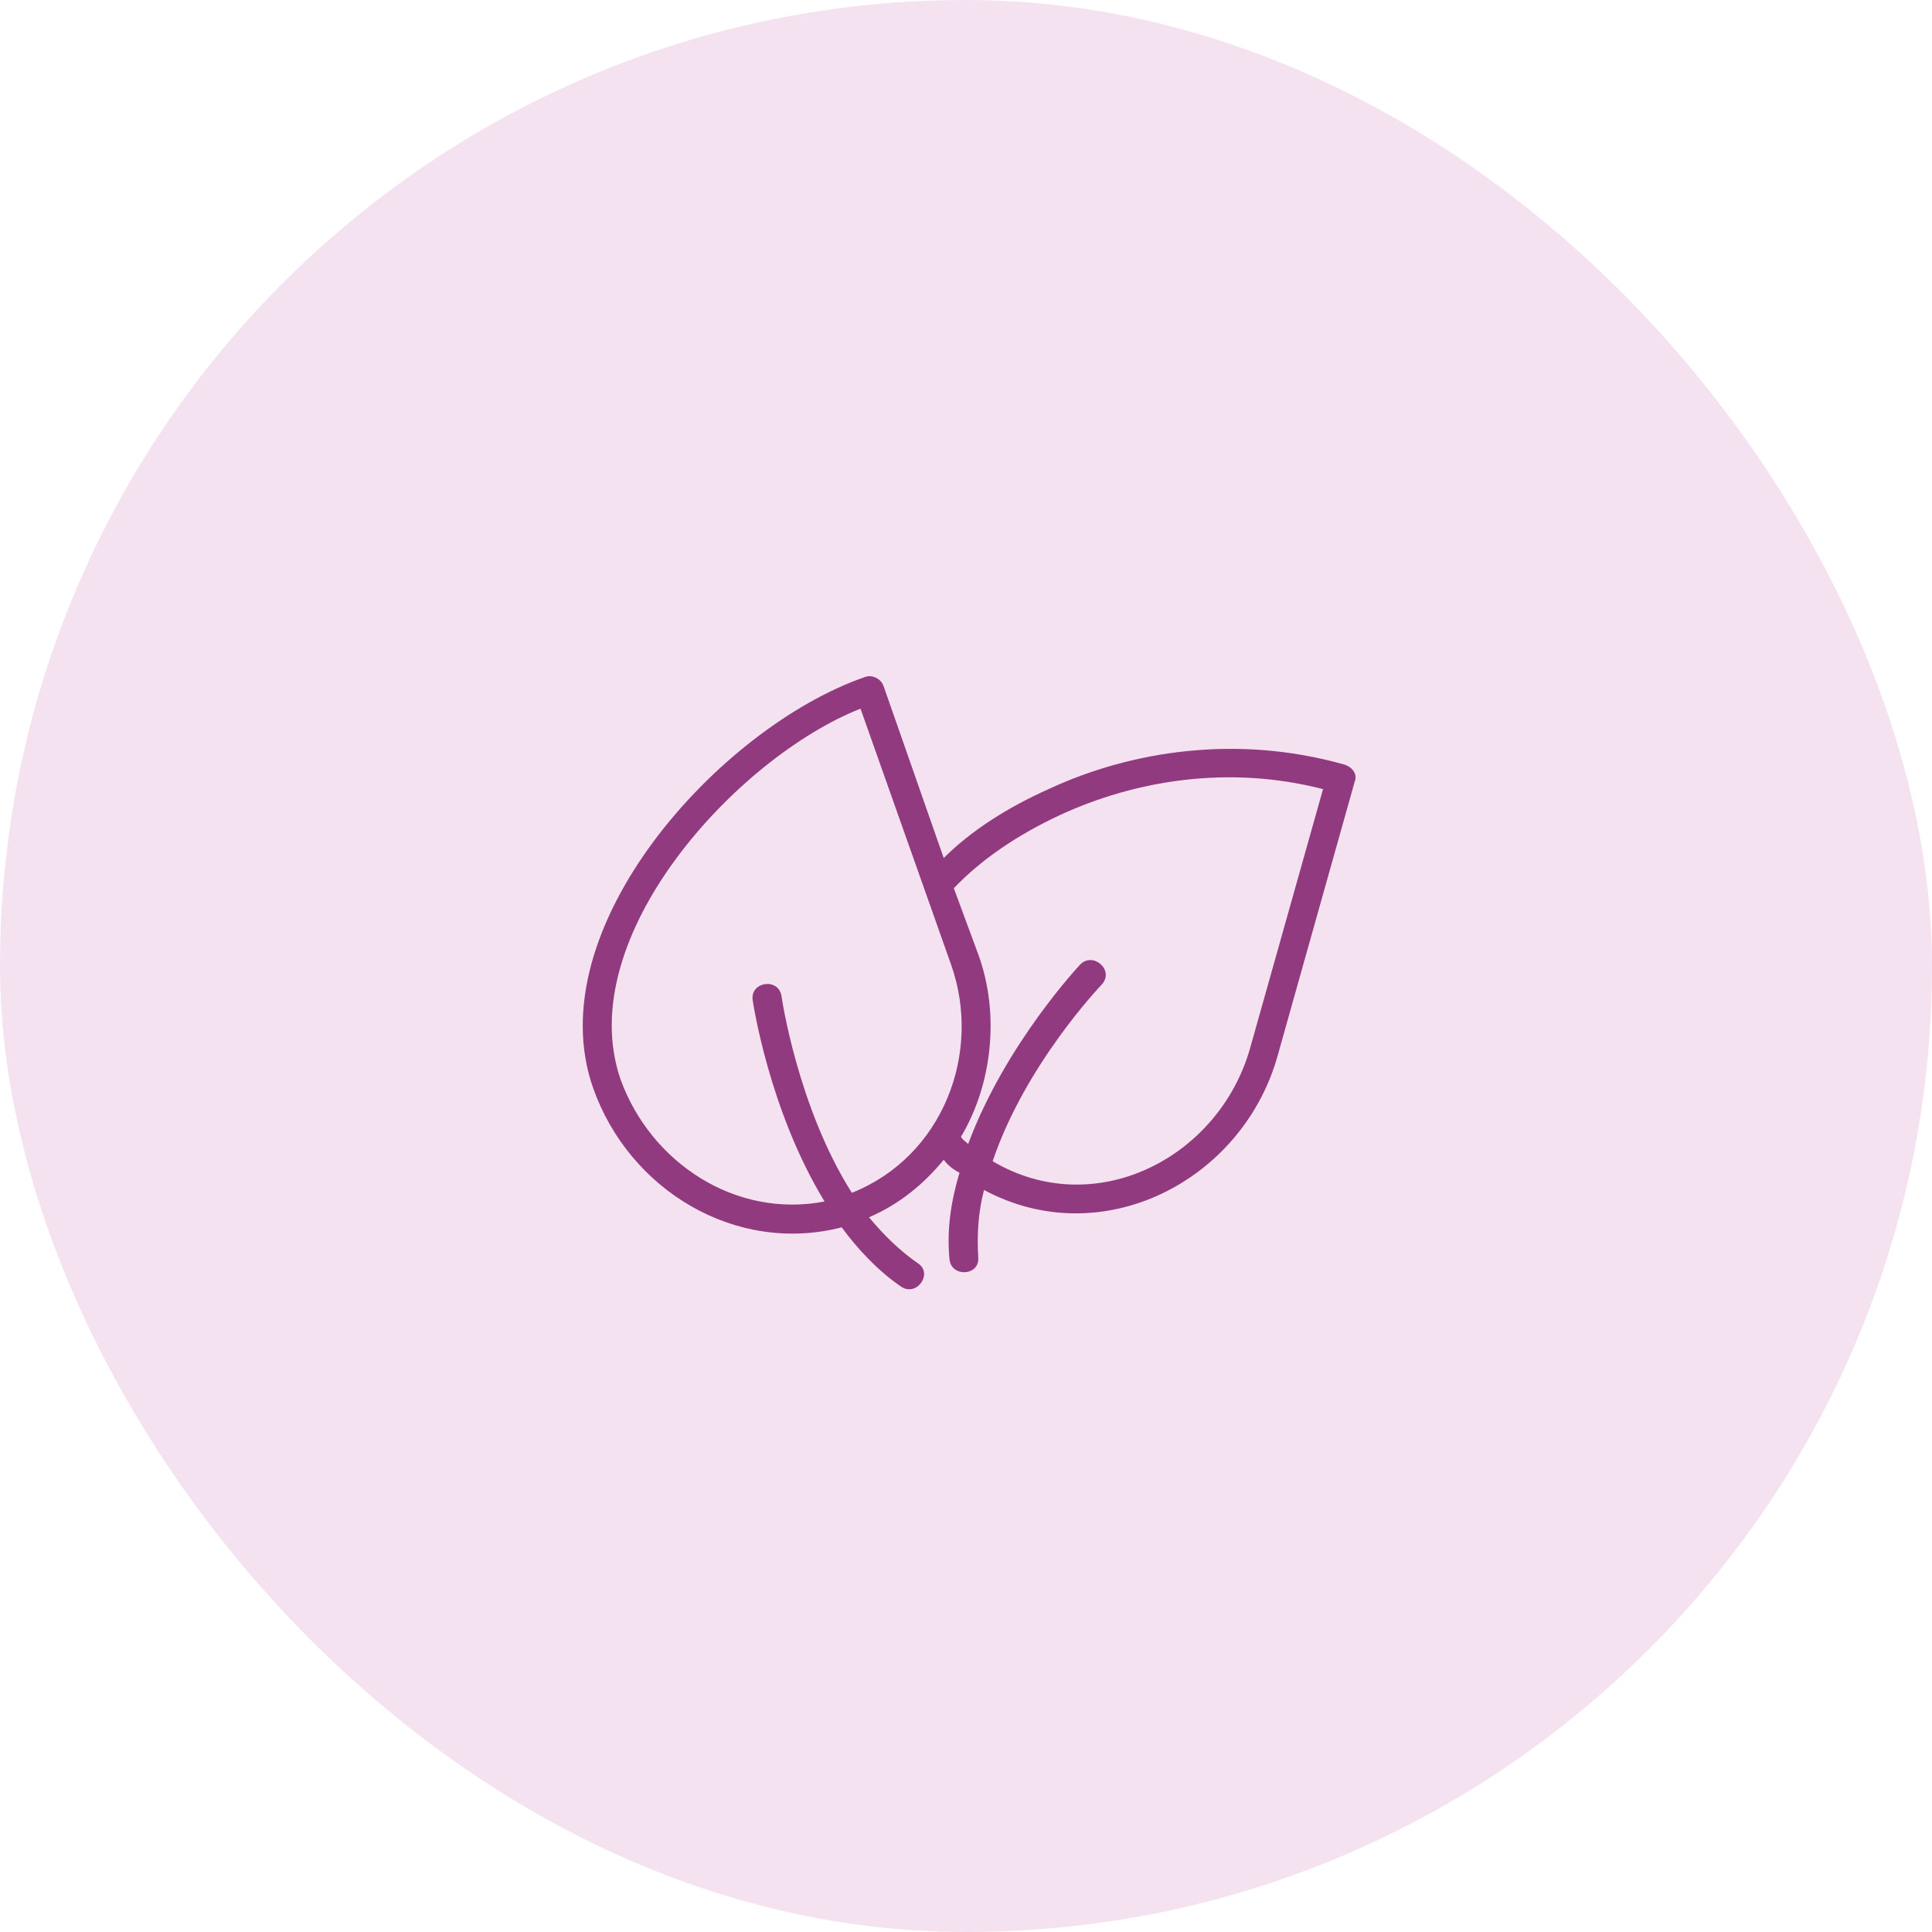
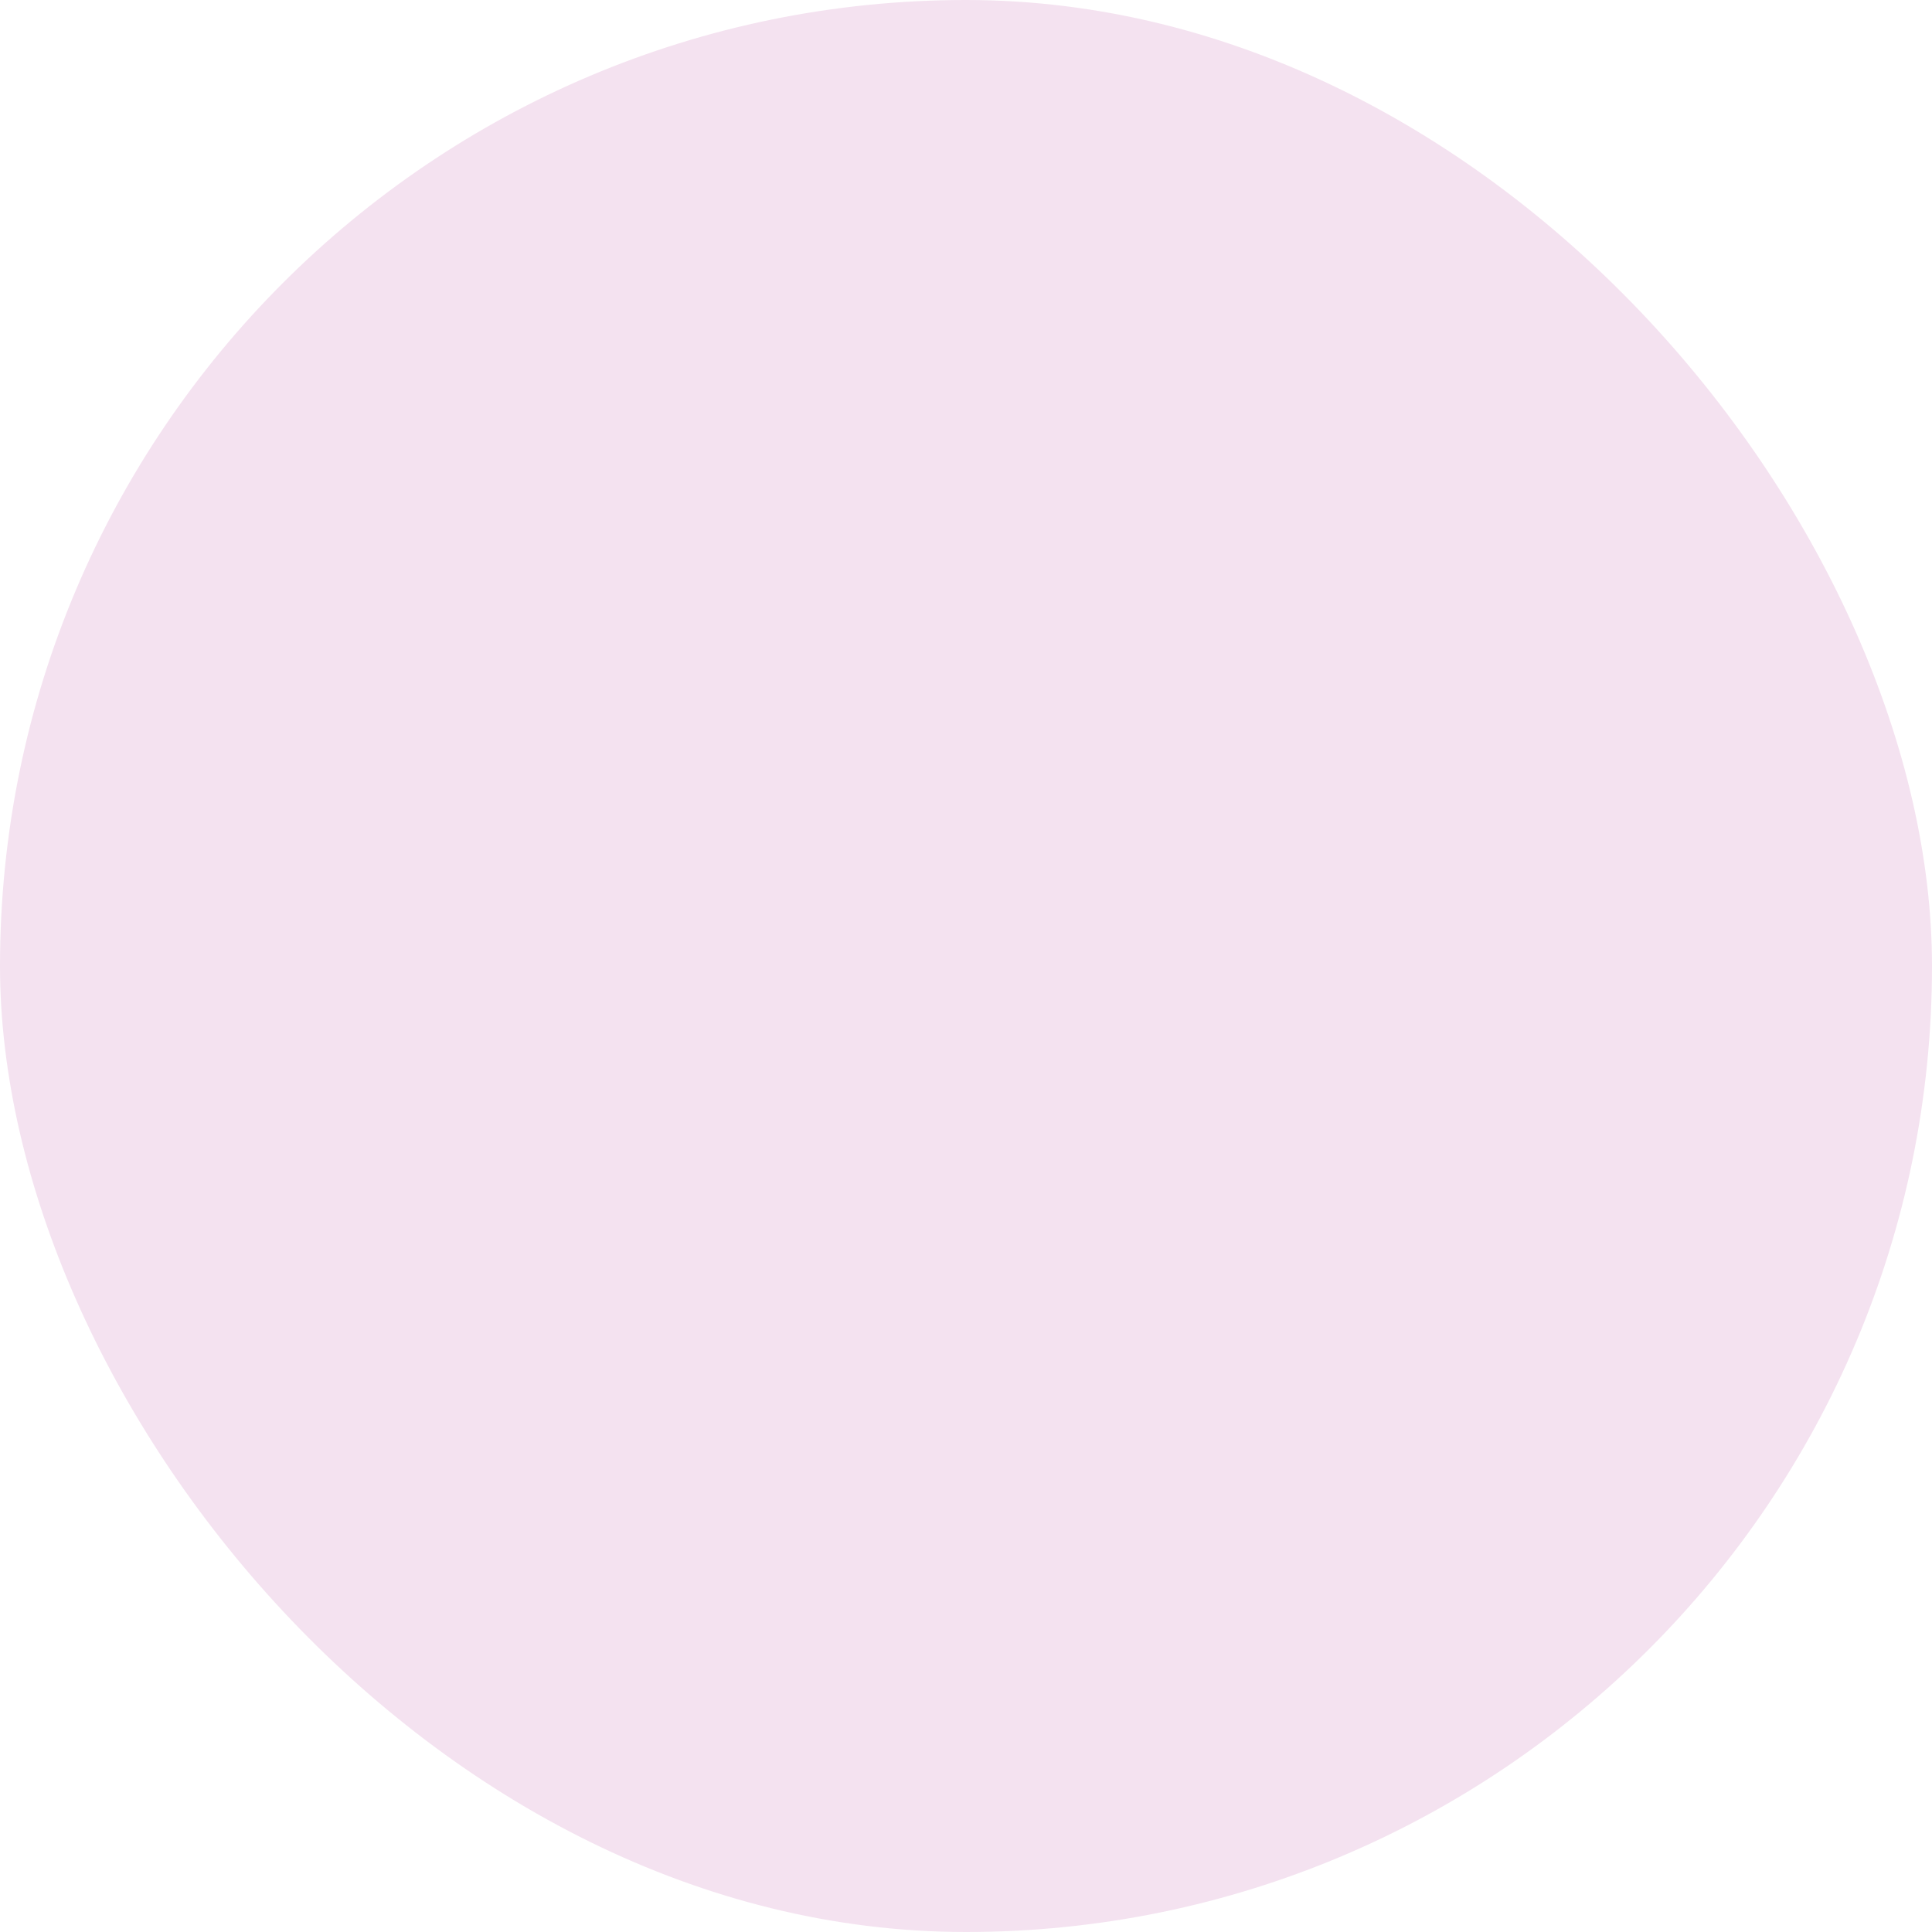
<svg xmlns="http://www.w3.org/2000/svg" fill="none" viewBox="0 0 60 60" height="60" width="60">
  <rect fill="#F4E2F0" rx="30" height="60" width="60" />
-   <path fill="#923A7F" d="M27.436 21.295L29.308 26.647C30.157 25.8 31.272 25.086 32.566 24.506C35.155 23.301 38.456 22.809 41.758 23.747C42.026 23.837 42.159 24.061 42.07 24.281L39.66 32.85C38.546 36.688 34.218 38.918 30.56 36.956C30.381 37.627 30.337 38.34 30.381 39.052C30.425 39.633 29.533 39.676 29.487 39.099C29.399 38.205 29.531 37.313 29.798 36.42C29.619 36.331 29.443 36.196 29.308 36.018C28.684 36.777 27.924 37.402 26.988 37.804C27.434 38.34 27.924 38.829 28.504 39.231C28.996 39.545 28.46 40.303 27.968 39.946C27.255 39.456 26.63 38.785 26.14 38.116C22.839 38.964 19.537 36.956 18.42 33.789C16.679 28.835 22.347 22.59 26.853 21.029C27.08 20.938 27.347 21.072 27.436 21.295ZM33.55 29.951C33.95 29.55 34.62 30.13 34.217 30.575C34.217 30.575 31.854 33.029 30.827 36.063C33.996 37.935 37.832 35.974 38.814 32.584L41.088 24.507C38.142 23.748 35.243 24.24 32.923 25.31C31.585 25.934 30.471 26.694 29.622 27.585L30.381 29.638C31.049 31.468 30.827 33.654 29.844 35.305C29.888 35.394 29.977 35.438 30.067 35.528C31.228 32.405 33.55 29.951 33.55 29.951ZM23.376 31.065C23.286 30.485 24.18 30.352 24.27 30.933C24.27 30.933 24.76 34.367 26.455 37.044C29.266 35.927 30.516 32.716 29.534 29.949L26.724 22.008C22.884 23.525 17.755 29.103 19.271 33.52C20.209 36.108 22.84 37.847 25.607 37.313C23.866 34.457 23.376 31.065 23.376 31.065Z" />
</svg>